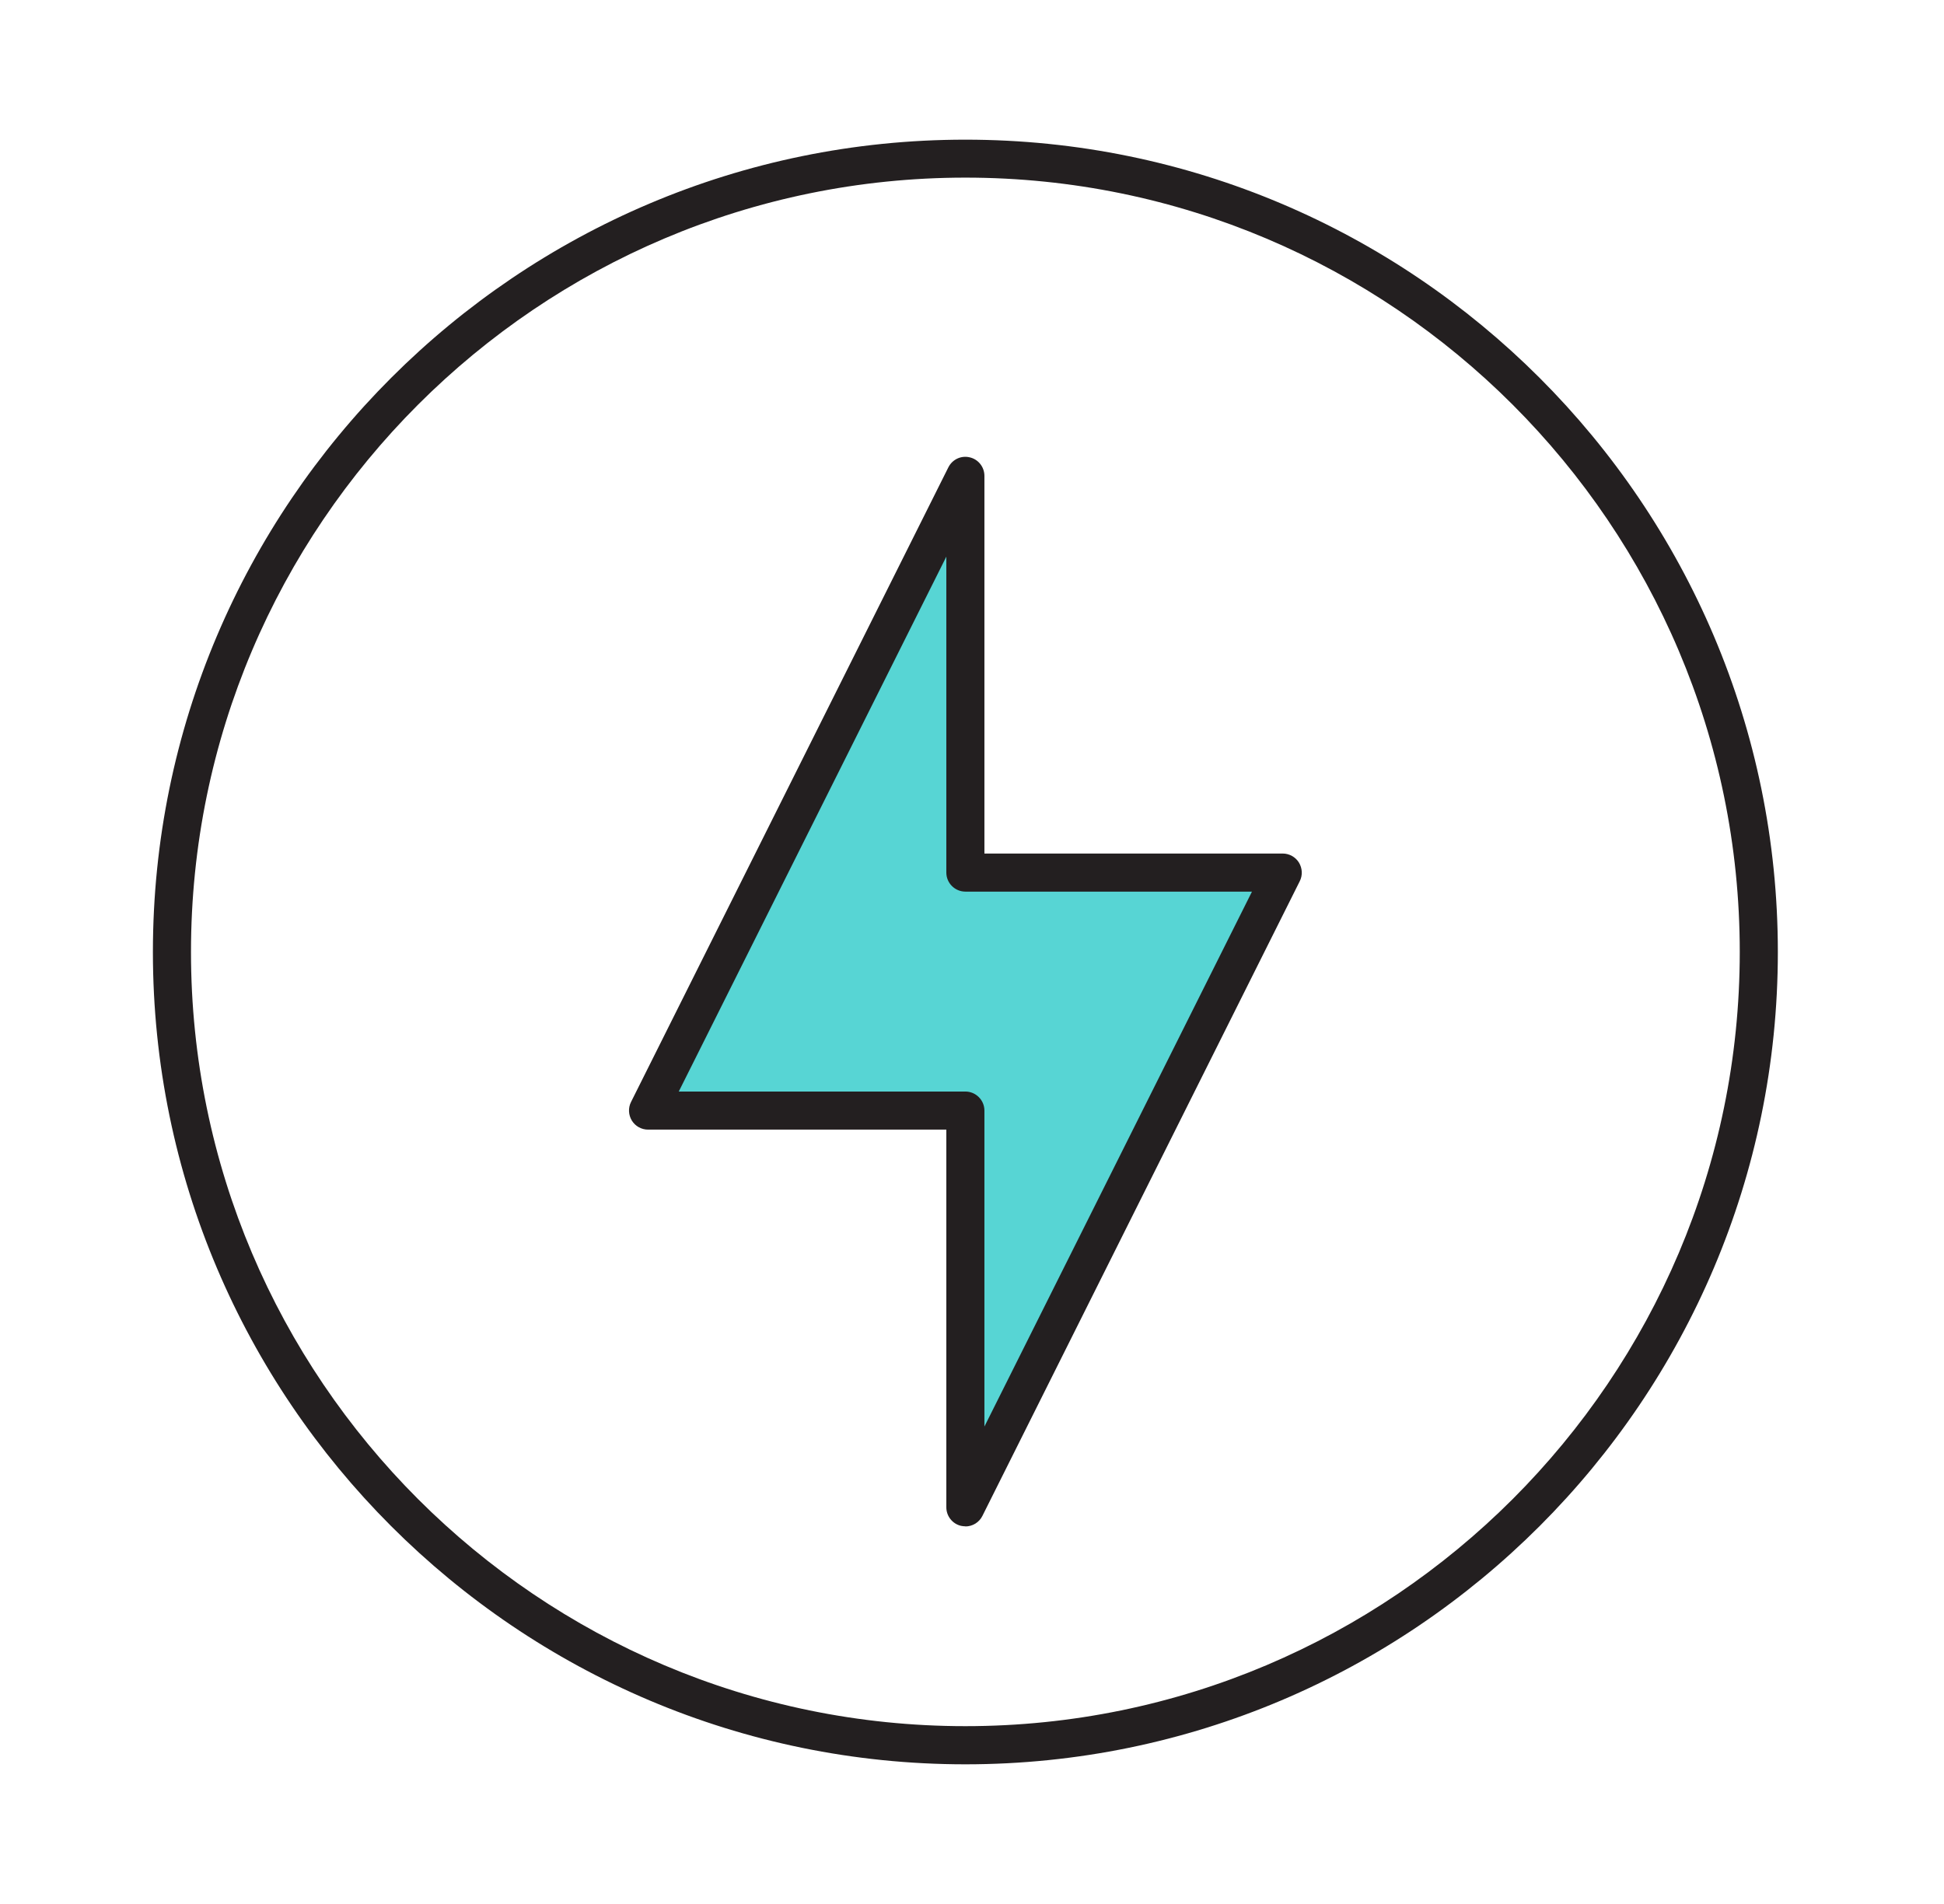
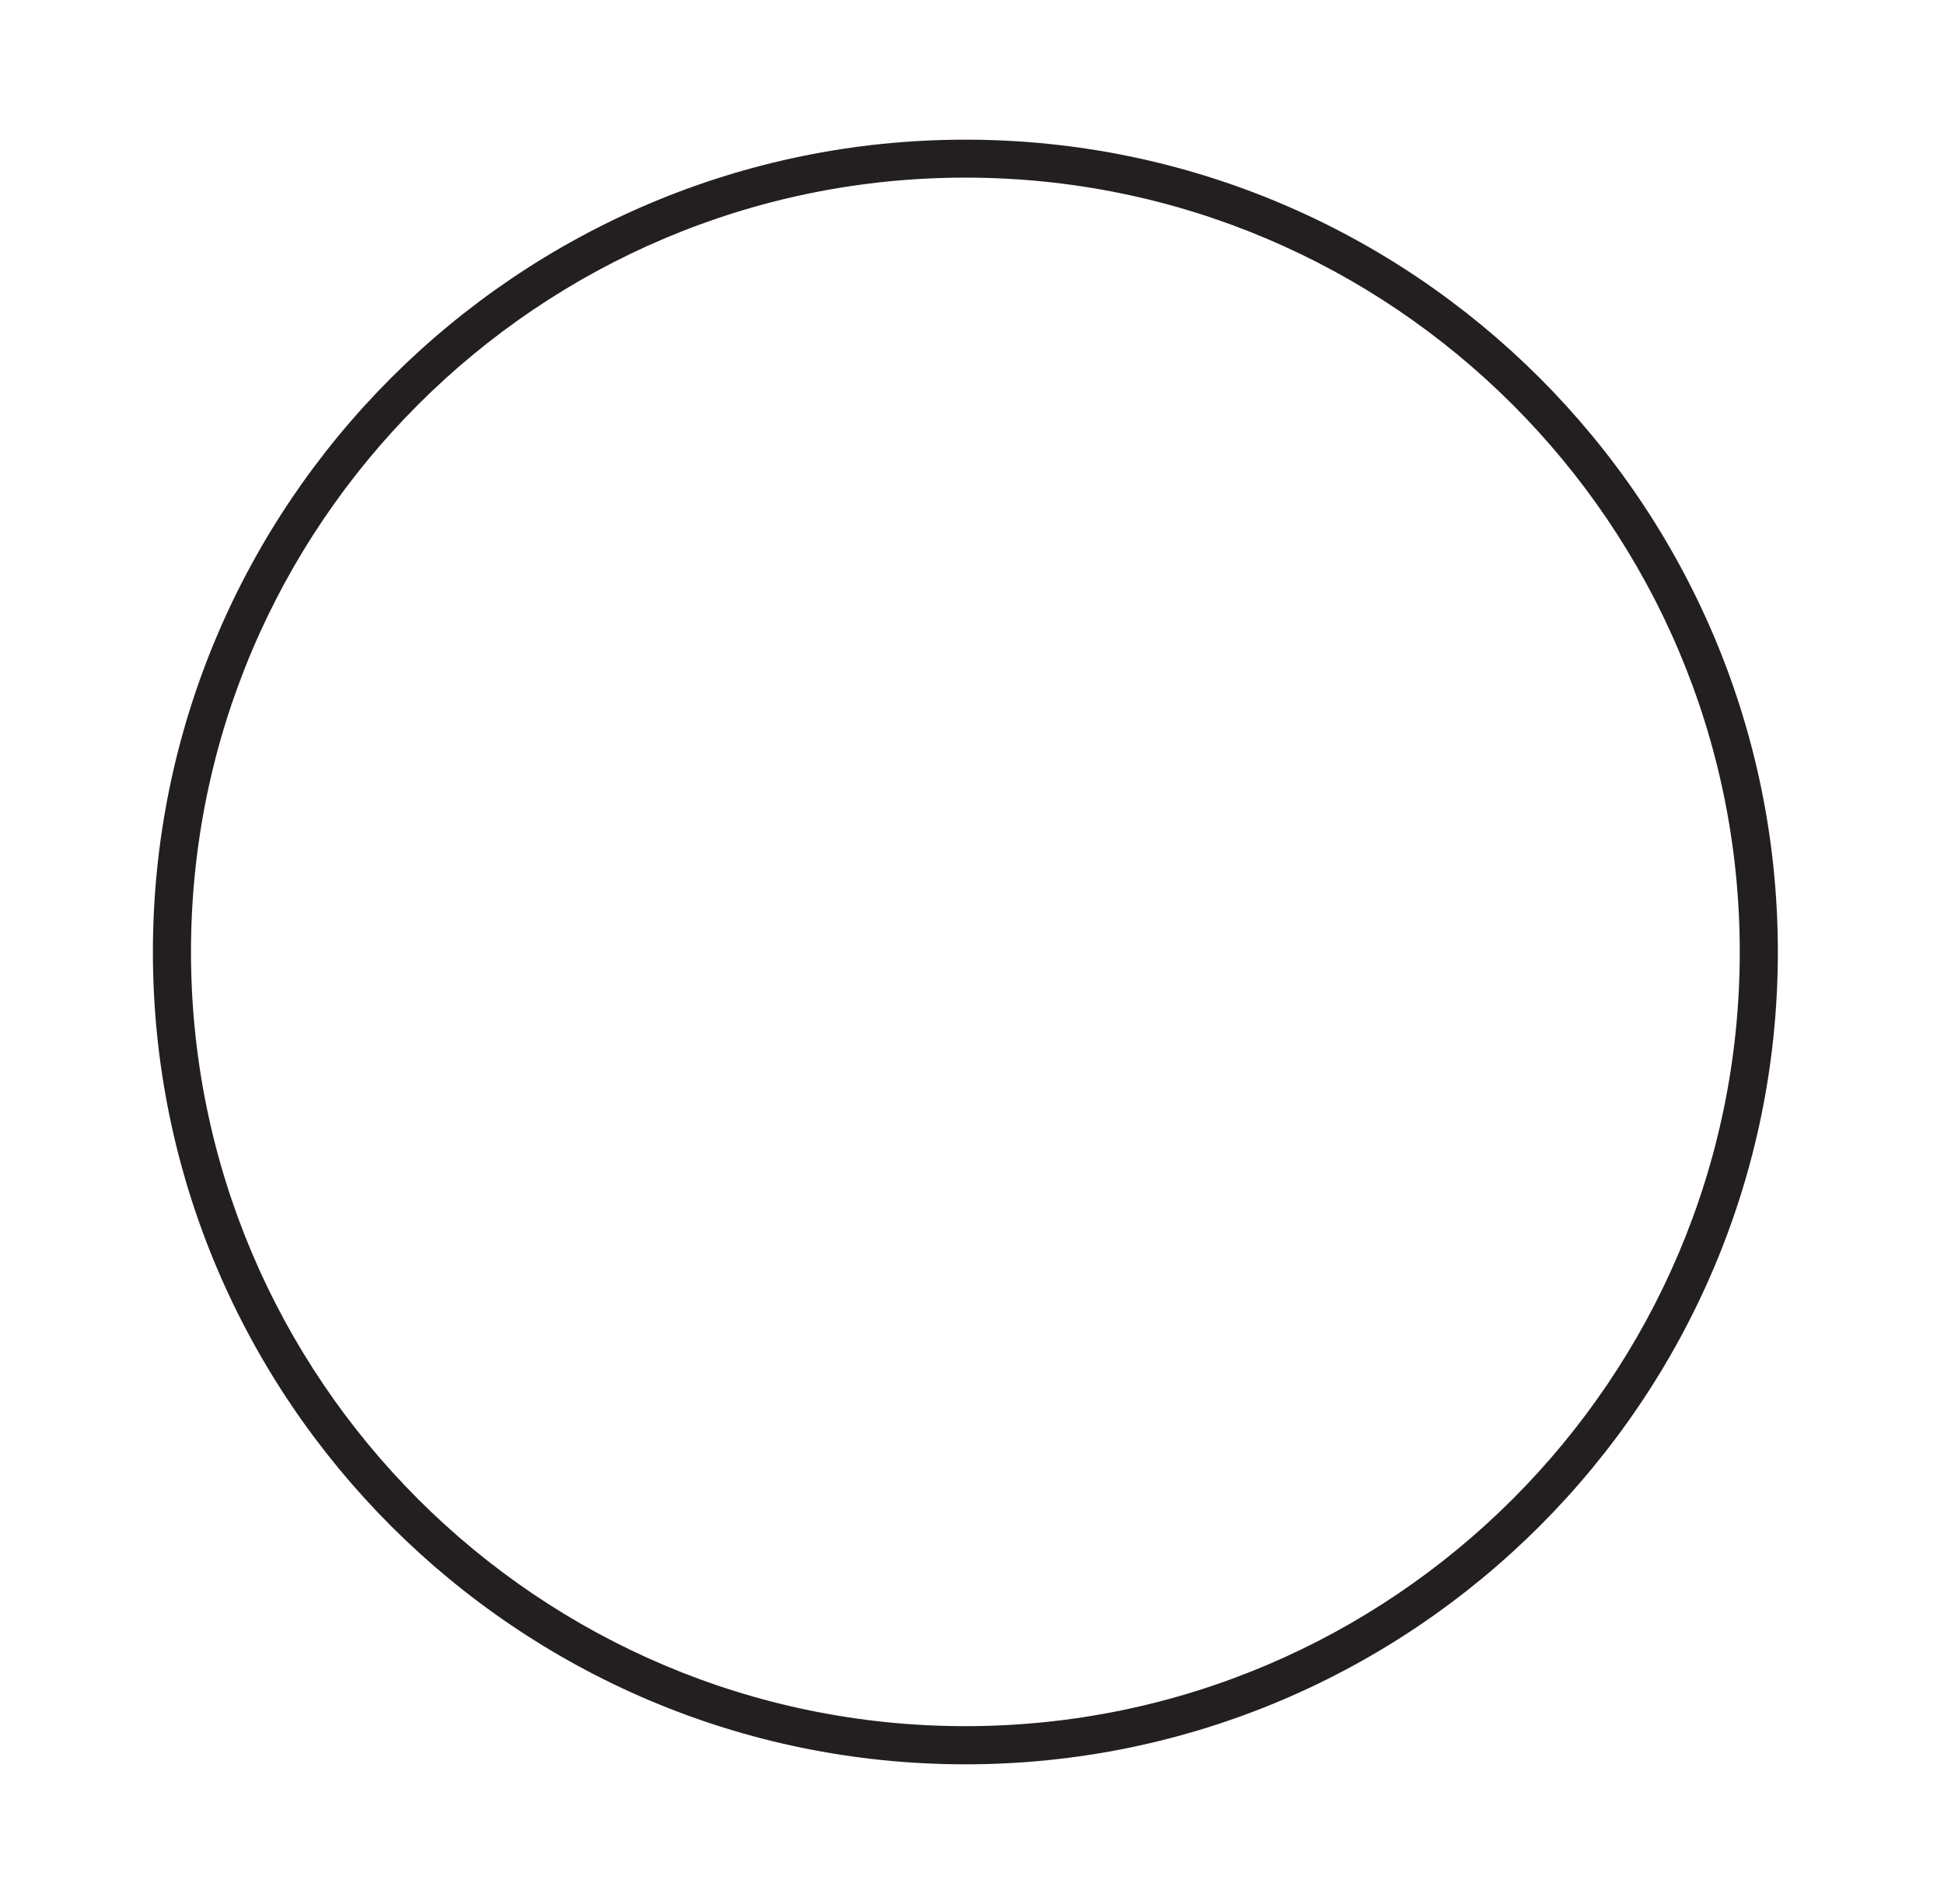
<svg xmlns="http://www.w3.org/2000/svg" width="49" height="48" viewBox="0 0 49 48" fill="none">
  <path d="M24.333 44.479C13.041 44.479 3.854 35.292 3.854 24C3.854 12.708 13.041 3.521 24.333 3.521C35.625 3.521 44.812 12.708 44.812 24C44.812 35.292 35.625 44.479 24.333 44.479ZM24.333 4.478C13.569 4.478 4.814 13.236 4.814 23.998C4.814 34.759 13.571 43.517 24.333 43.517C35.094 43.517 43.852 34.759 43.852 23.998C43.852 13.236 35.094 4.478 24.333 4.478Z" fill="#231F20" />
-   <path d="M32.333 22.001H24.334V12L16.332 28.001H24.334V37.999L32.333 22.001Z" fill="#57D5D4" />
-   <path d="M24.333 38.479C24.297 38.479 24.259 38.474 24.223 38.467C24.007 38.417 23.853 38.222 23.853 37.999V28.478H16.334C16.169 28.478 16.013 28.392 15.926 28.25C15.84 28.109 15.83 27.931 15.905 27.782L23.904 11.782C24.005 11.582 24.225 11.477 24.444 11.53C24.66 11.58 24.813 11.774 24.813 11.998V21.518H32.333C32.498 21.518 32.654 21.605 32.741 21.746C32.827 21.888 32.837 22.066 32.762 22.214L24.763 38.215C24.681 38.381 24.513 38.482 24.333 38.482V38.479ZM17.109 27.518H24.333C24.597 27.518 24.813 27.734 24.813 27.998V35.964L31.557 22.478H24.333C24.069 22.478 23.853 22.262 23.853 21.998V14.033L17.109 27.518Z" fill="#231F20" />
</svg>